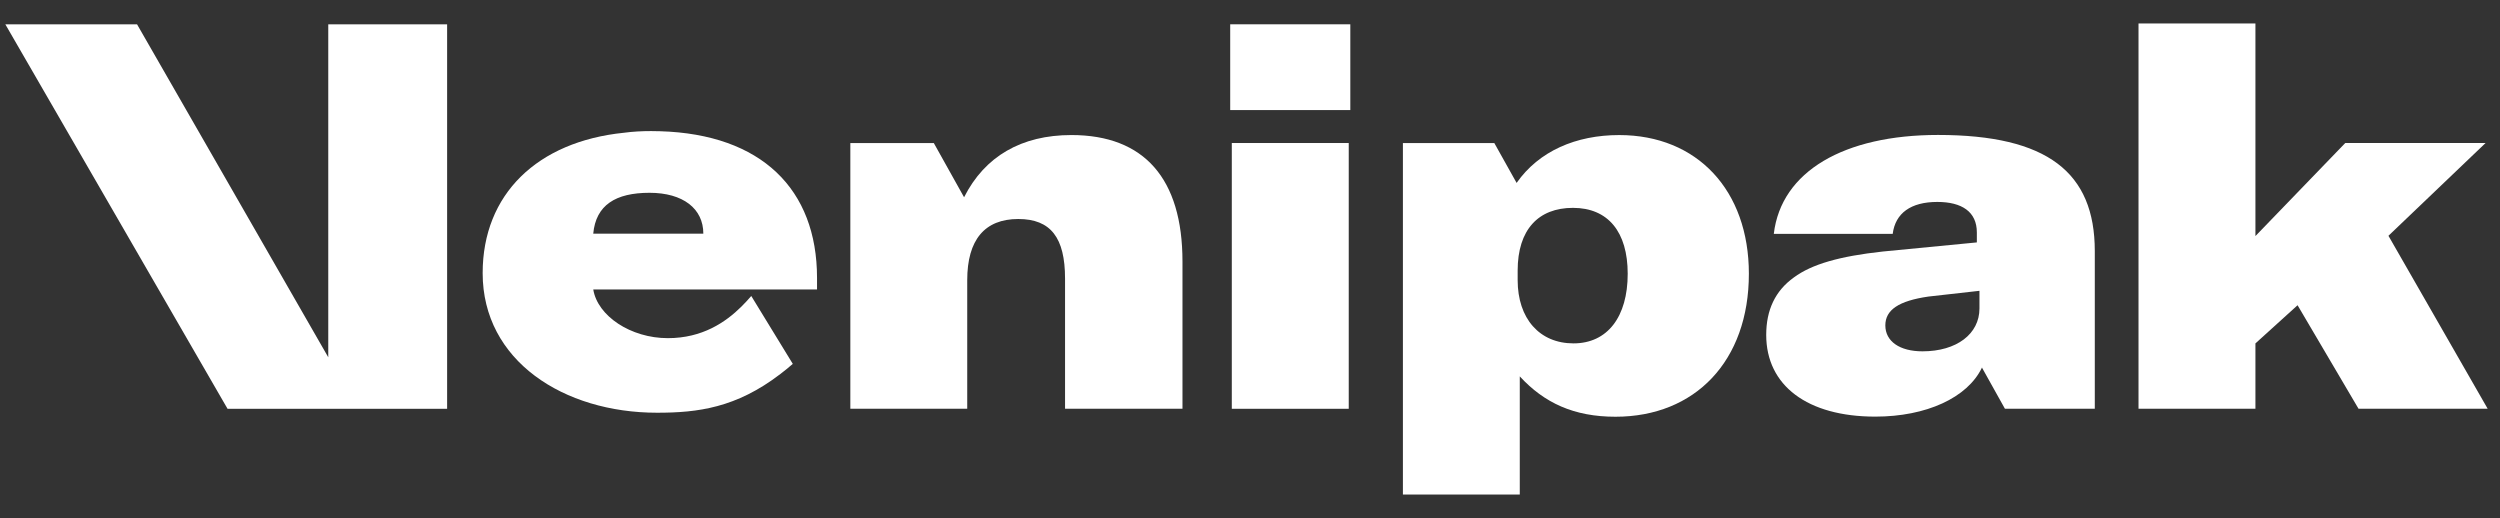
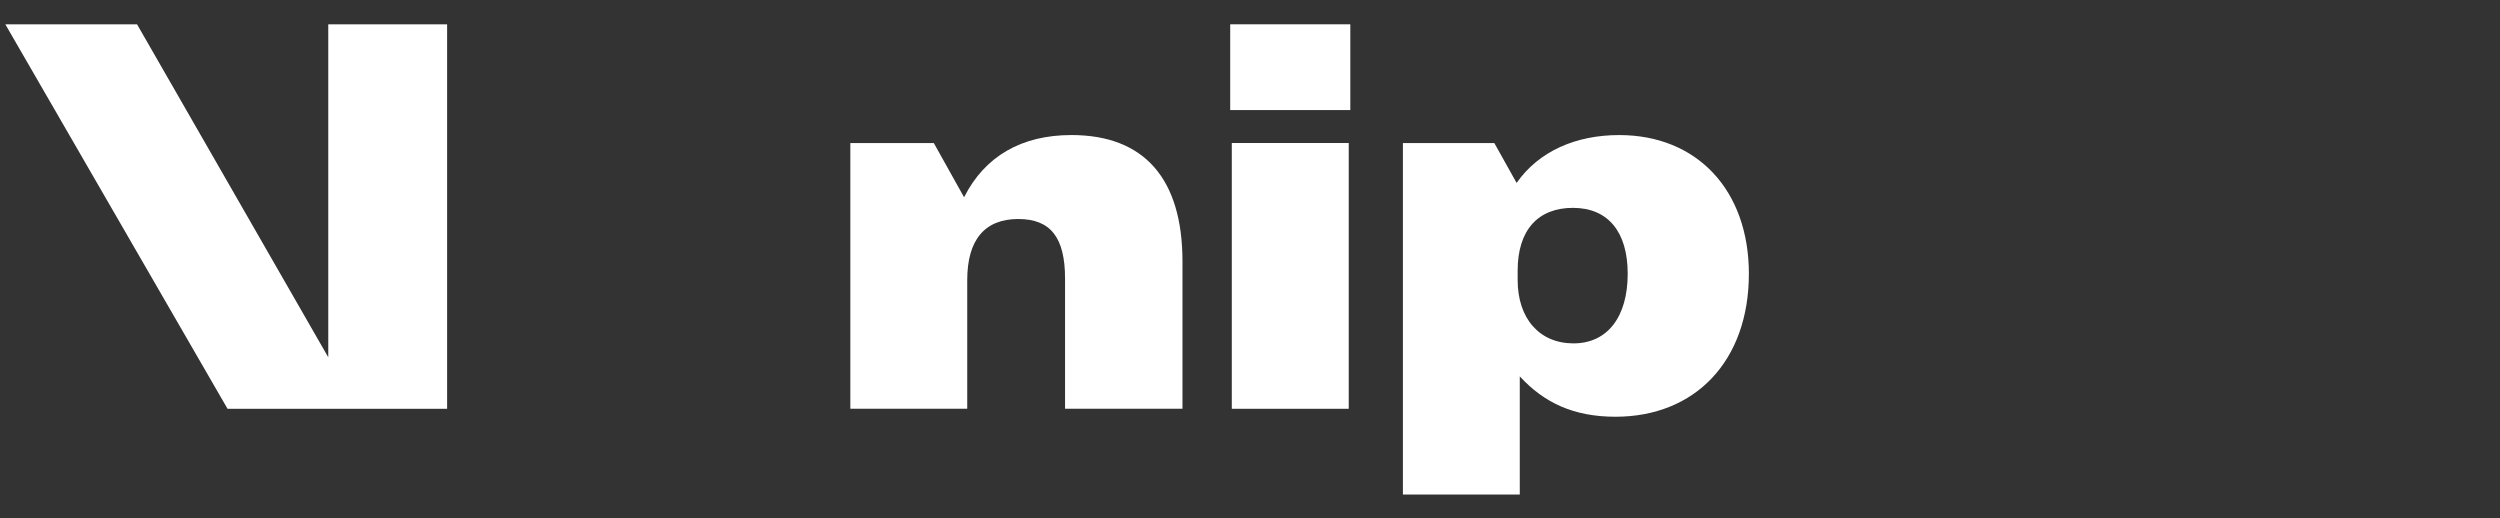
<svg xmlns="http://www.w3.org/2000/svg" width="111" height="23" viewBox="0 0 111 23" fill="none">
  <rect x="0" y="0" width="111" height="23" fill="#333333" stroke="none" />
  <path d="M52.502 11.612V18.148H47.288V12.369C47.288 10.551 46.651 9.724 45.211 9.724C43.723 9.724 42.945 10.646 42.945 12.438V18.148H37.755V6.351H41.461L42.805 8.758C43.723 6.94 45.352 5.996 47.571 5.996C50.804 5.996 52.502 7.932 52.502 11.612Z" fill="white" />
  <path d="M54.621 1.079H59.954V4.887H54.621V1.079ZM54.692 6.35H59.884V18.15H54.692V6.35Z" fill="white" />
  <path d="M71.892 5.997C69.979 5.997 68.332 6.705 67.34 8.118V8.126L67.337 8.121L66.348 6.352H62.289V21.957H67.478V16.711C68.564 17.891 69.884 18.503 71.726 18.503C75.265 18.503 77.65 16.027 77.65 12.155C77.65 8.454 75.359 5.997 71.892 5.997ZM69.863 15.246C68.35 15.246 67.384 14.139 67.384 12.438V12.014C67.384 10.198 68.303 9.229 69.838 9.229C71.396 9.229 72.27 10.292 72.27 12.156C72.27 14.067 71.372 15.246 69.863 15.246Z" fill="white" />
-   <path d="M86.047 5.992C81.89 5.992 79.084 7.601 78.757 10.383H84.036C84.153 9.465 84.842 8.966 86.016 8.966C87.104 8.966 87.772 9.4 87.772 10.32V10.763L83.593 11.168C81.677 11.378 80.45 11.727 79.647 12.319C78.822 12.912 78.42 13.759 78.42 14.871C78.42 17.113 80.24 18.498 83.264 18.498C85.52 18.498 87.354 17.662 87.996 16.327V16.316L87.999 16.321C88.002 16.318 88.002 16.313 88.005 16.31V16.332L89.019 18.149H93.009V11.146C93.008 7.653 90.904 5.992 86.047 5.992ZM87.888 13.696C87.888 14.829 86.872 15.599 85.36 15.599C84.344 15.599 83.709 15.155 83.709 14.447C83.709 13.759 84.302 13.359 85.623 13.167L87.888 12.912V13.696Z" fill="white" />
-   <path d="M102.012 13.552L100.141 15.247V18.149H94.95V1.042H100.141V10.481L104.129 6.35H110.359L106.047 10.469L110.453 18.149H104.719L102.012 13.552Z" fill="white" />
  <path d="M19.852 1.08V18.151H10.103L0.237 1.08H6.085L14.575 15.863V1.08H19.852Z" fill="white" />
-   <path d="M36.276 12.338C36.276 8.393 33.8 5.961 29.311 5.827C29.181 5.822 29.046 5.82 28.91 5.82C28.497 5.82 28.085 5.842 27.706 5.894C23.854 6.285 21.43 8.626 21.43 12.126C21.43 16.018 25.026 18.325 29.176 18.325C30.98 18.325 32.688 18.109 34.648 16.606C34.829 16.469 35.014 16.318 35.2 16.156L33.356 13.142C33.226 13.293 33.081 13.452 32.918 13.614C32.215 14.308 31.183 15.014 29.652 15.014C28.002 15.014 26.531 14.027 26.341 12.853H36.276V12.338H36.276ZM26.34 10.375C26.457 9.104 27.335 8.56 28.838 8.56C30.33 8.56 31.228 9.265 31.228 10.375H26.34Z" fill="white" />
</svg>